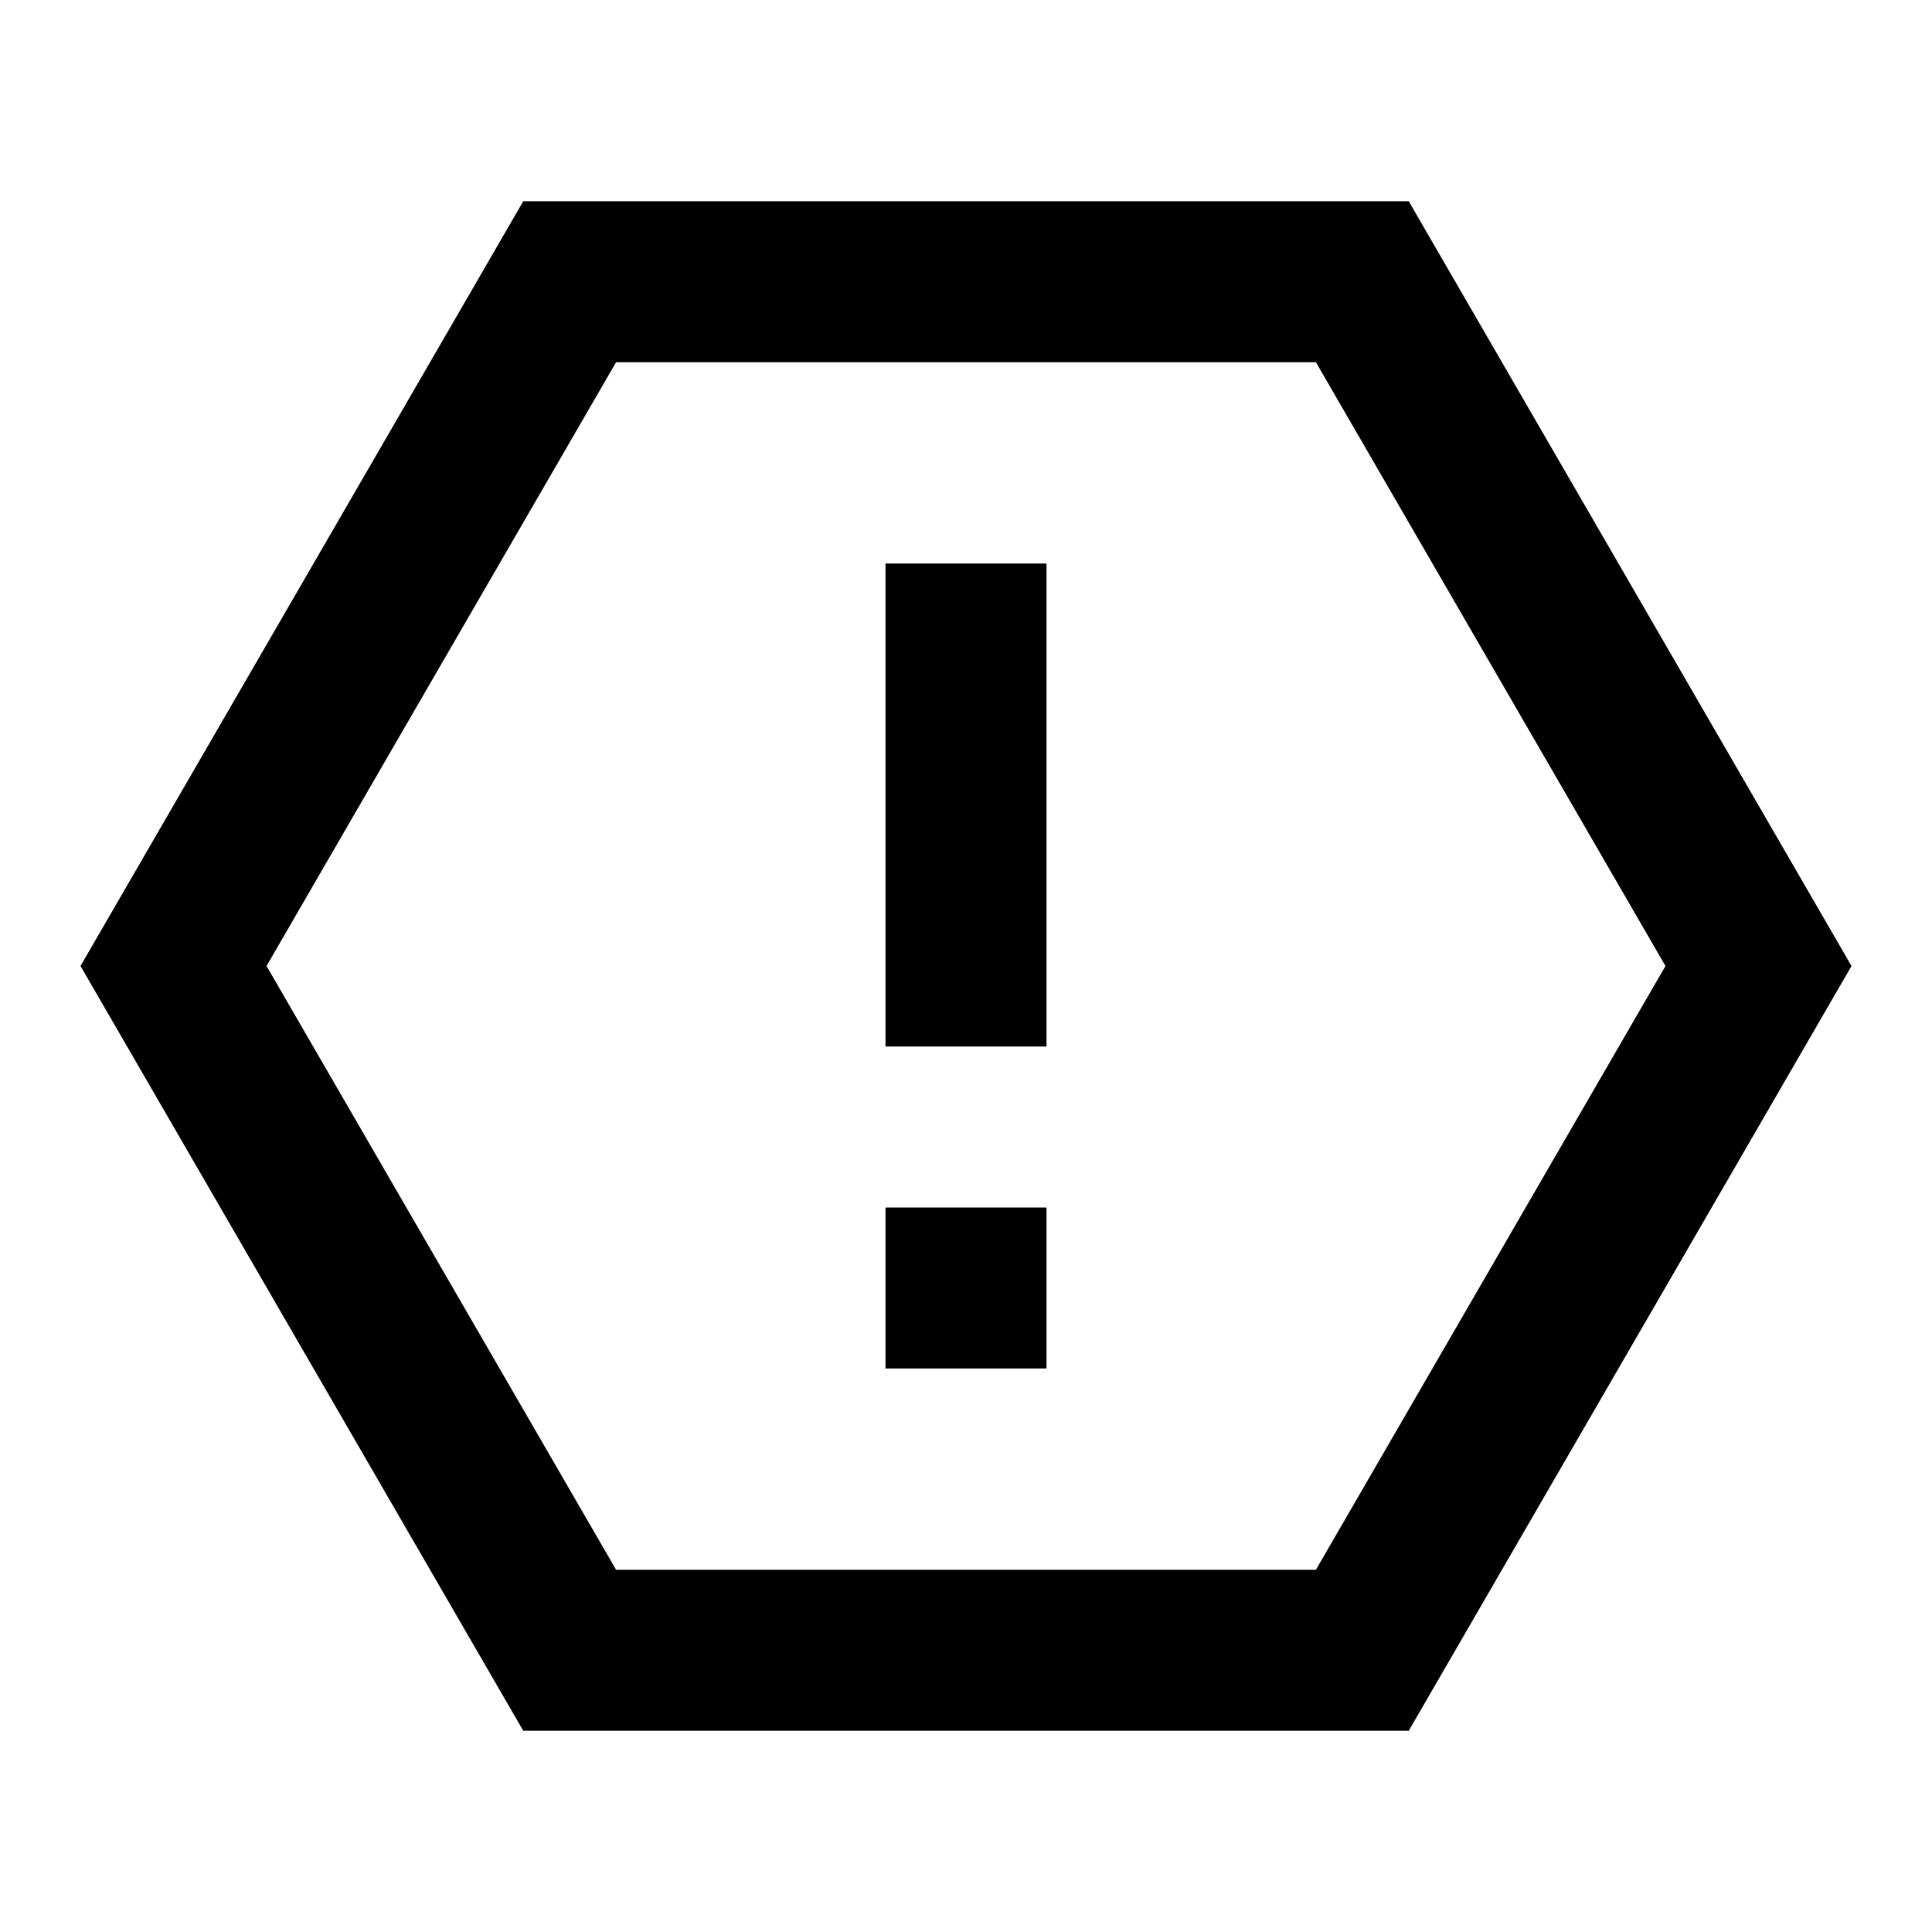
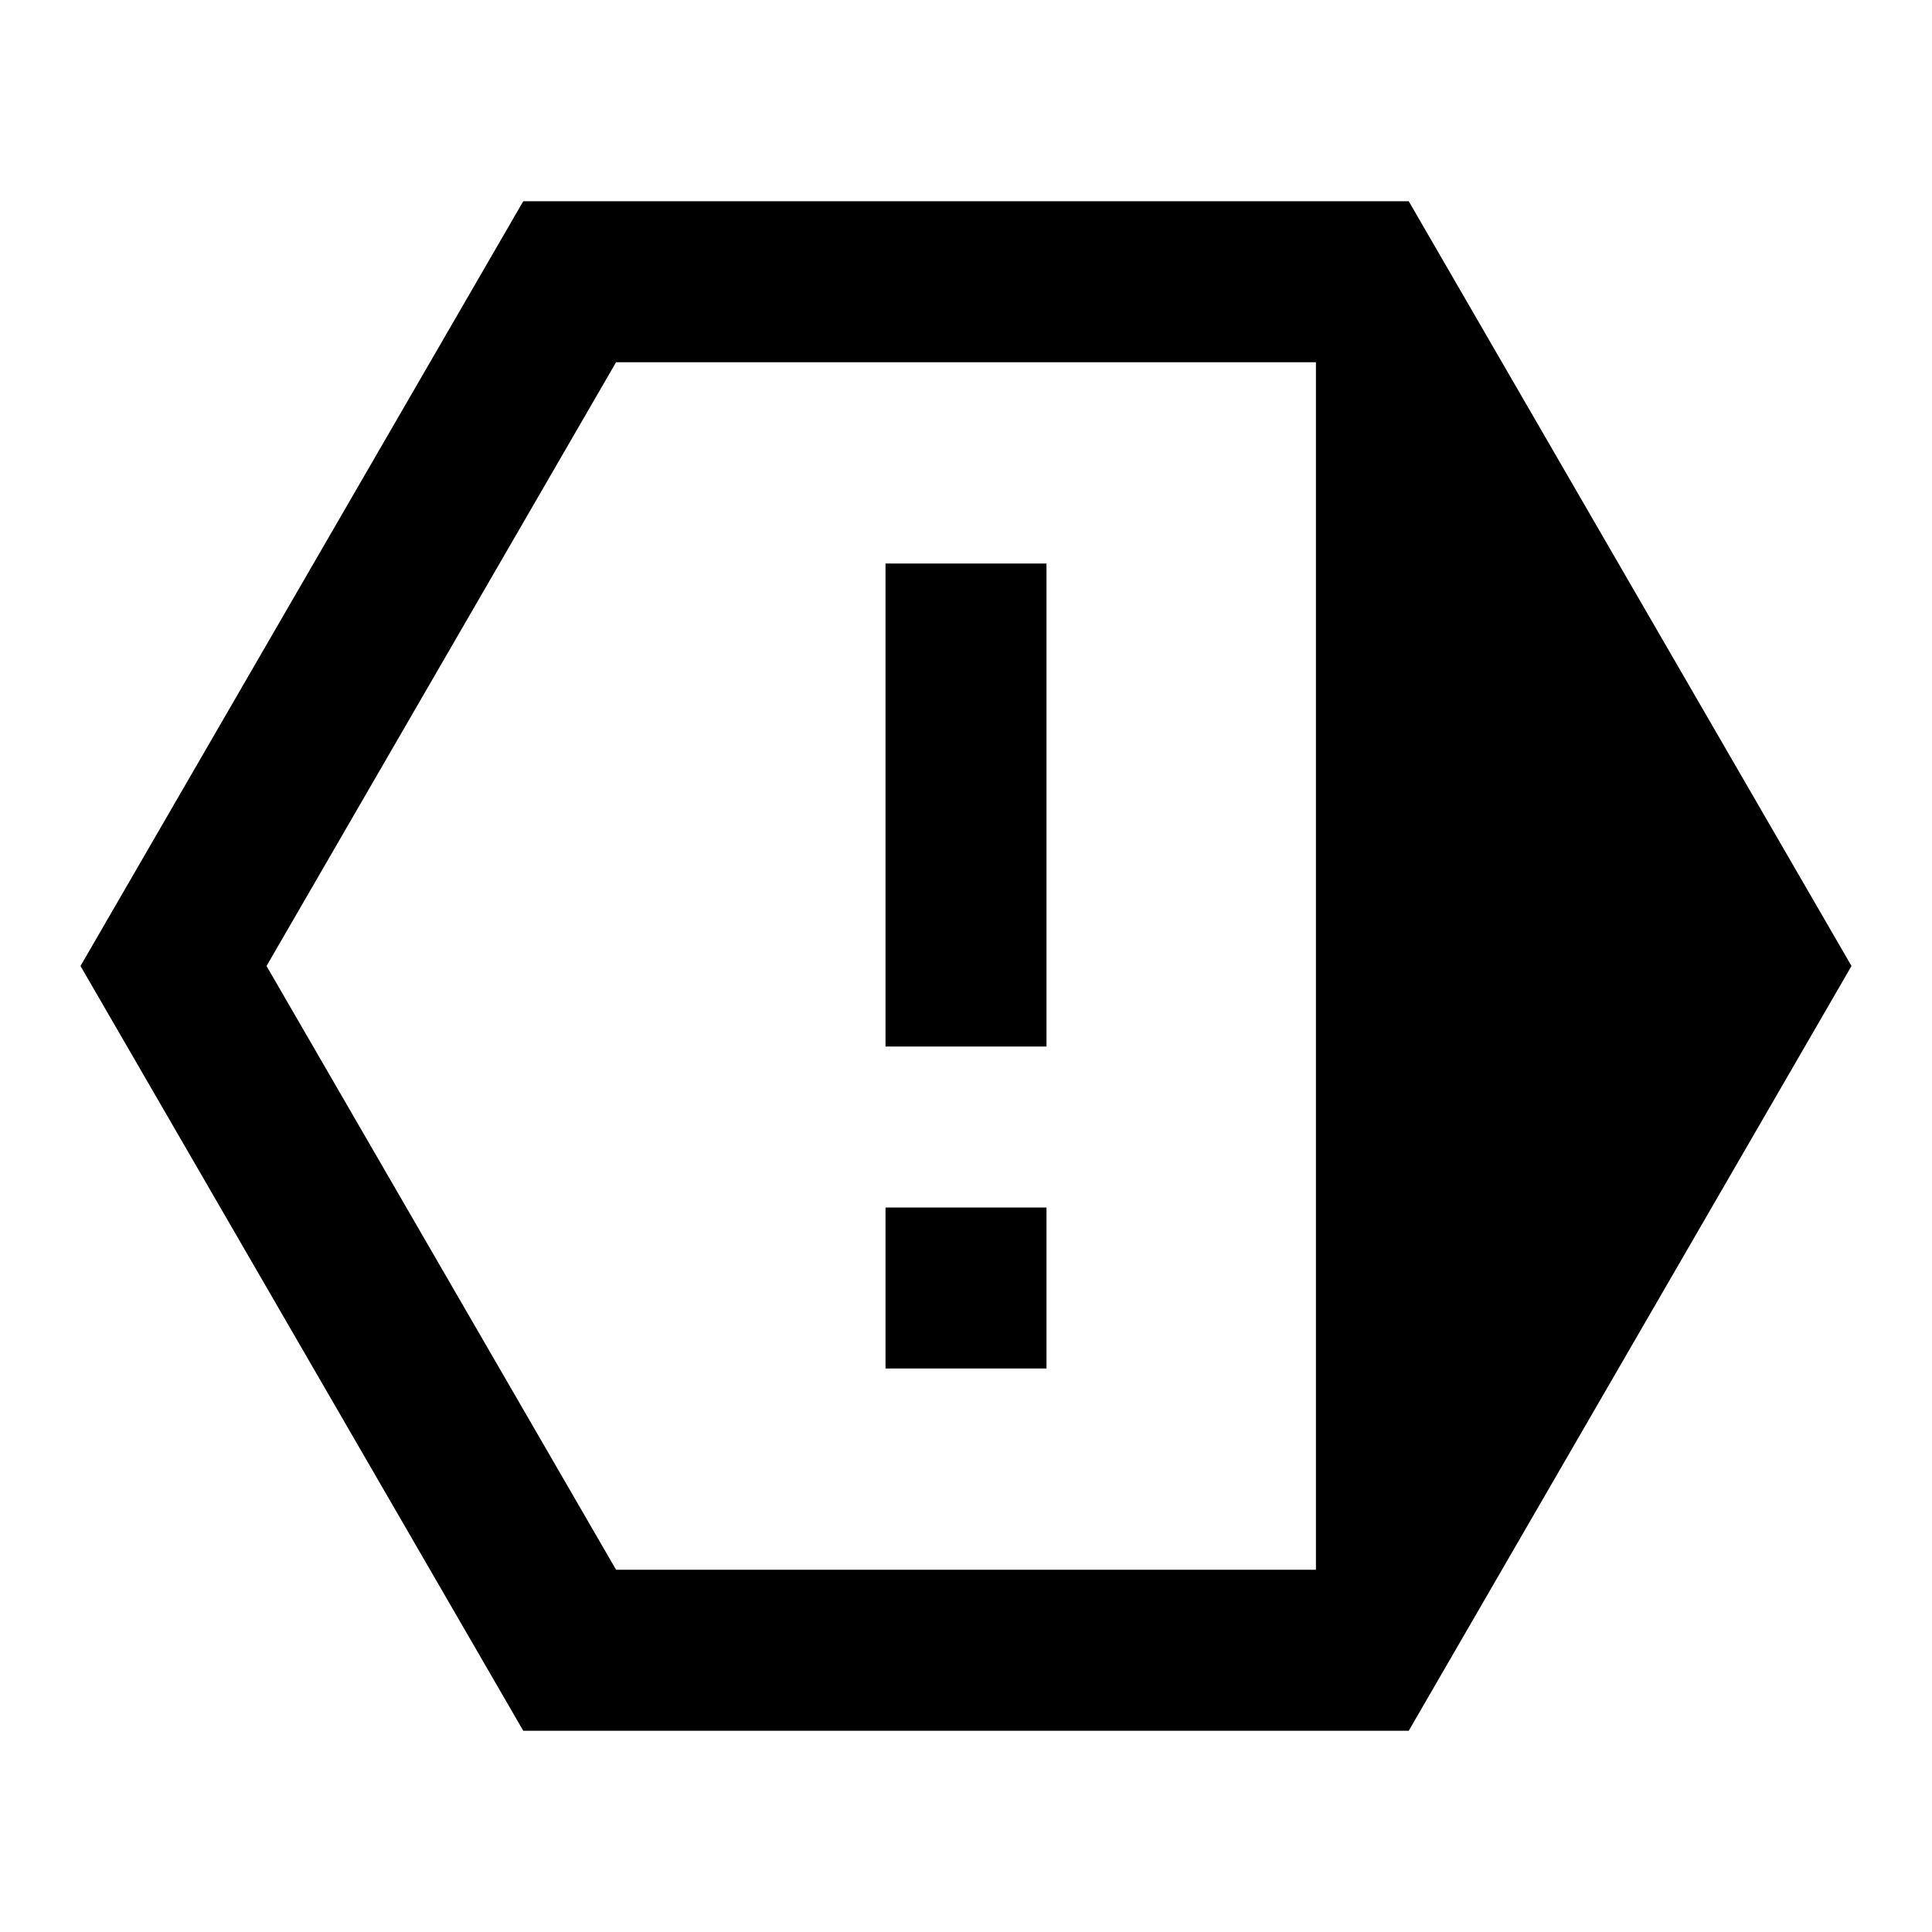
<svg xmlns="http://www.w3.org/2000/svg" viewBox="0 0 24 24">
-   <path d="M17.5 2.5L23 12L17.5 21.5H6.5L1 12L6.5 2.5H17.5ZM16.347 4.5H7.653L3.311 12L7.653 19.5H16.347L20.689 12L16.347 4.5ZM11 15H13V17H11V15ZM11 7H13V13H11V7Z" />
+   <path d="M17.5 2.5L23 12L17.5 21.5H6.5L1 12L6.5 2.5H17.5ZM16.347 4.5H7.653L3.311 12L7.653 19.5H16.347L16.347 4.5ZM11 15H13V17H11V15ZM11 7H13V13H11V7Z" />
</svg>